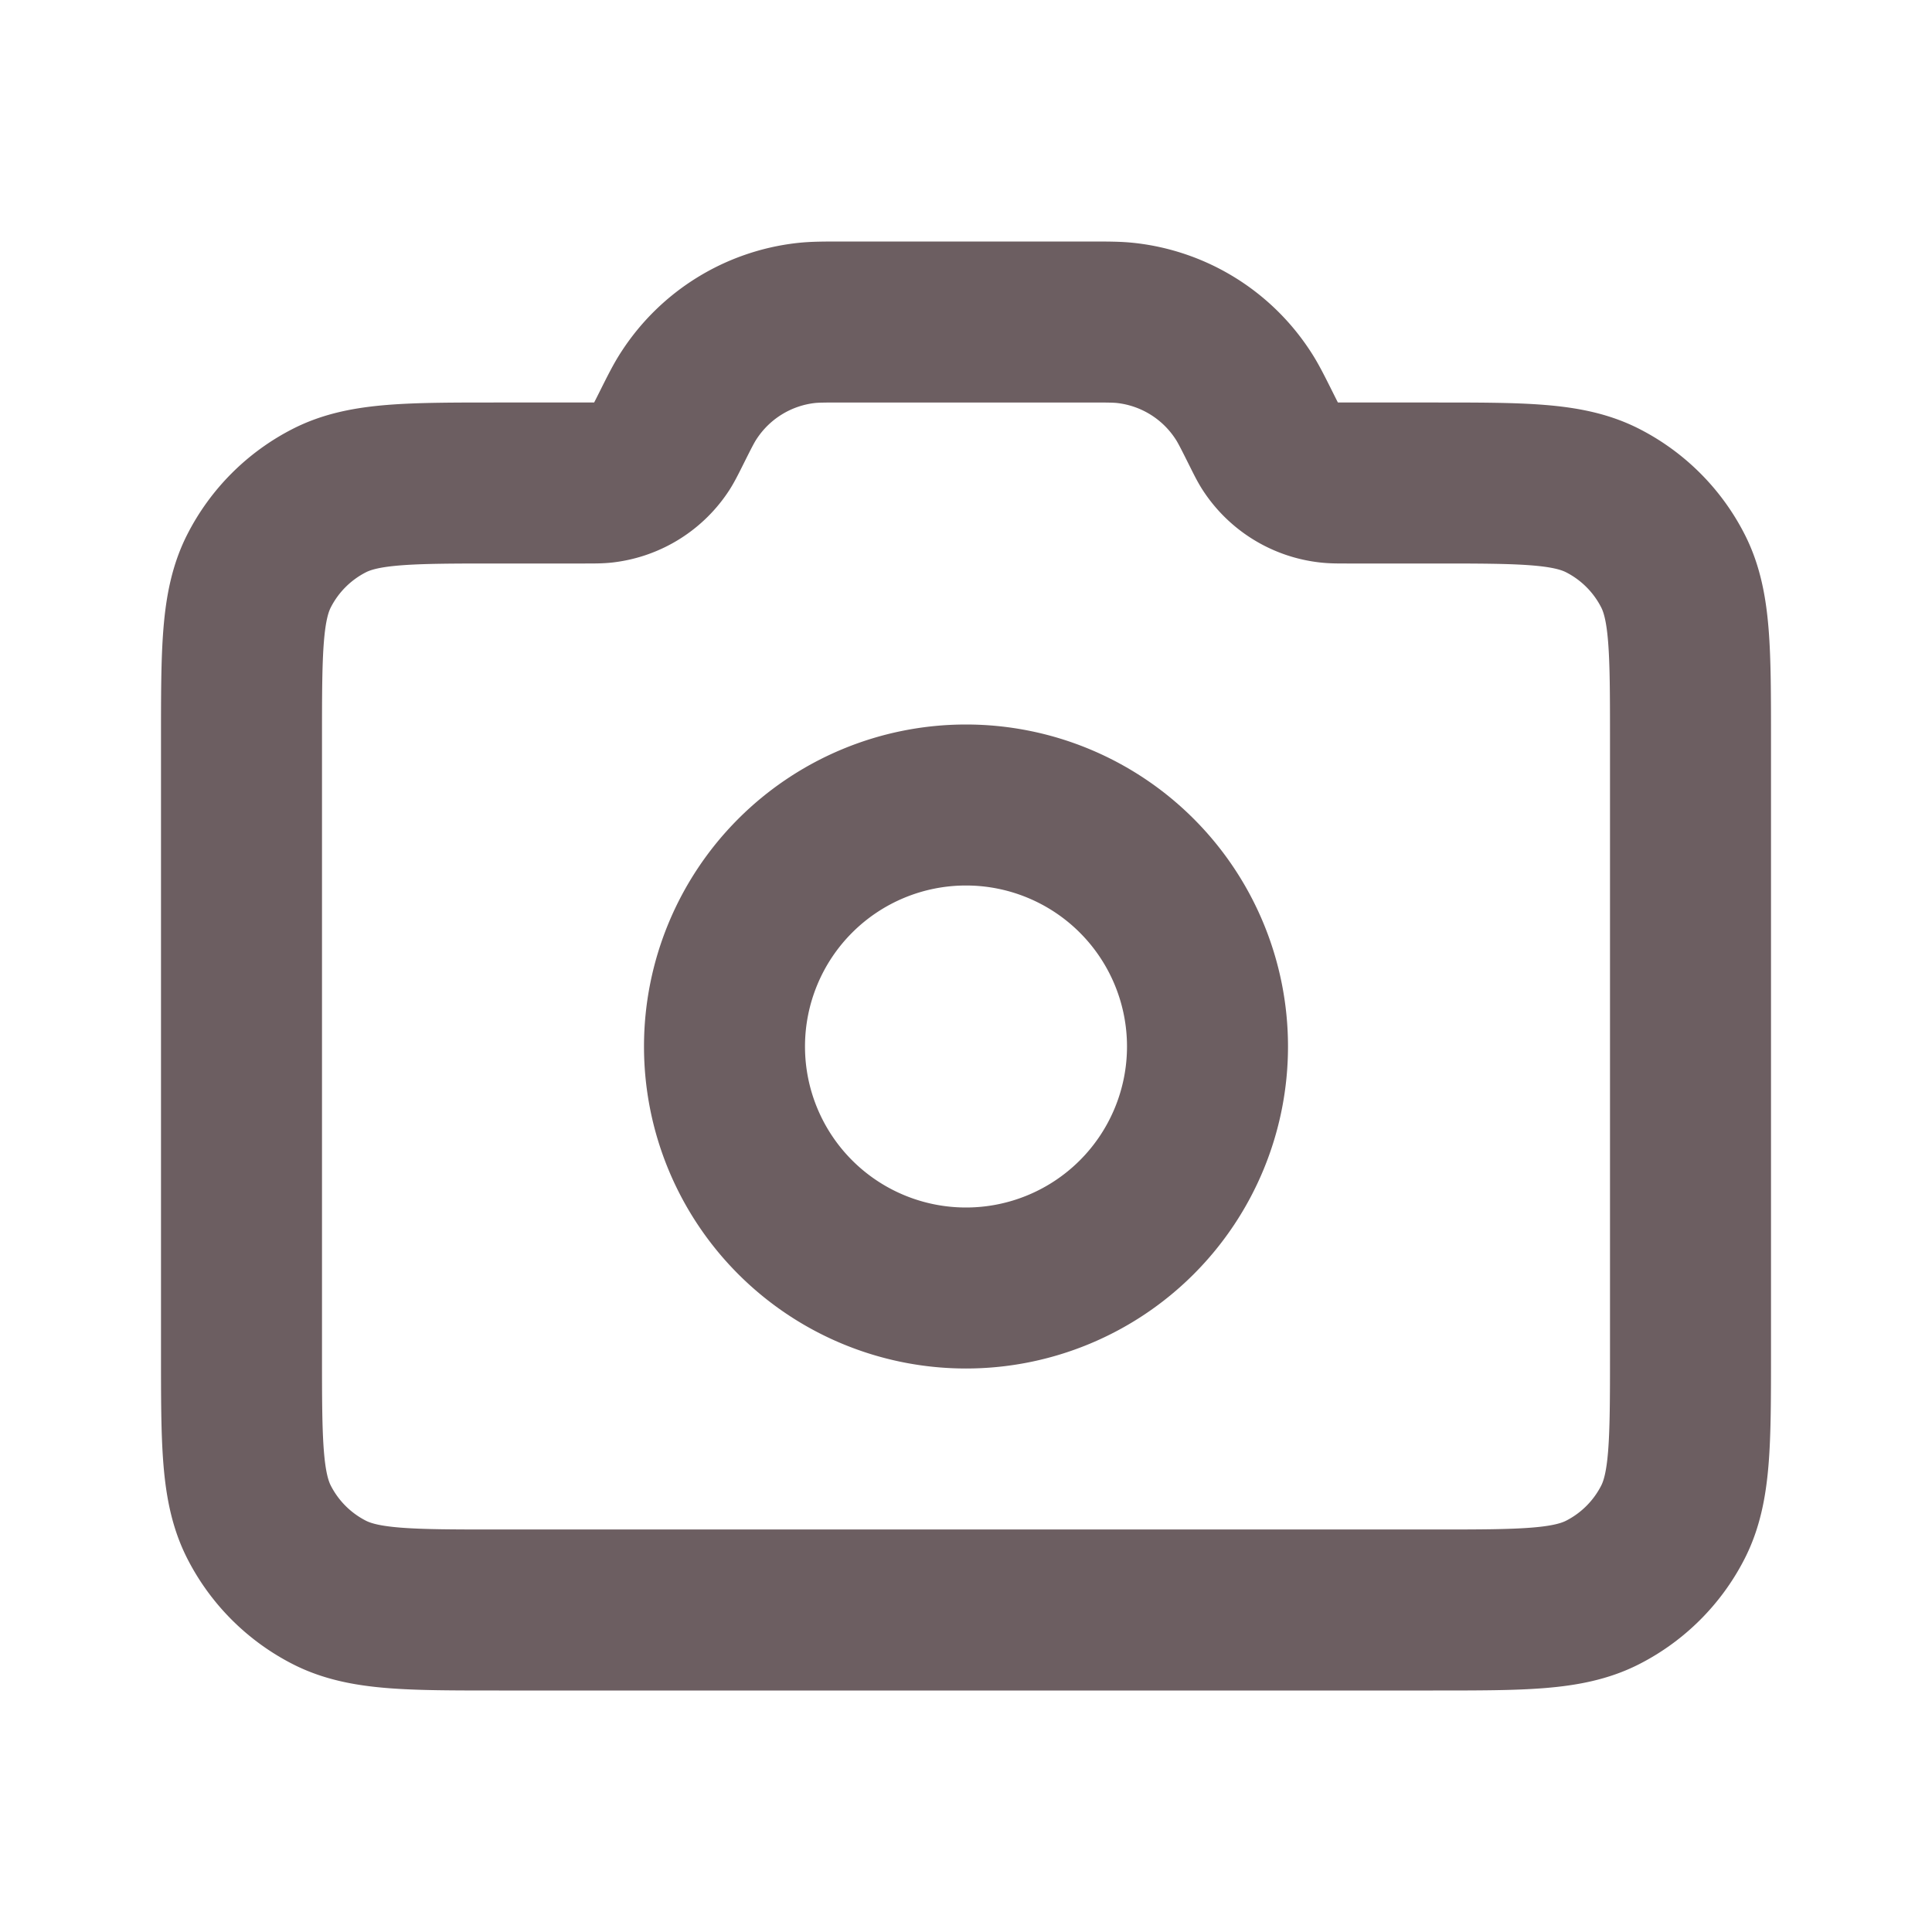
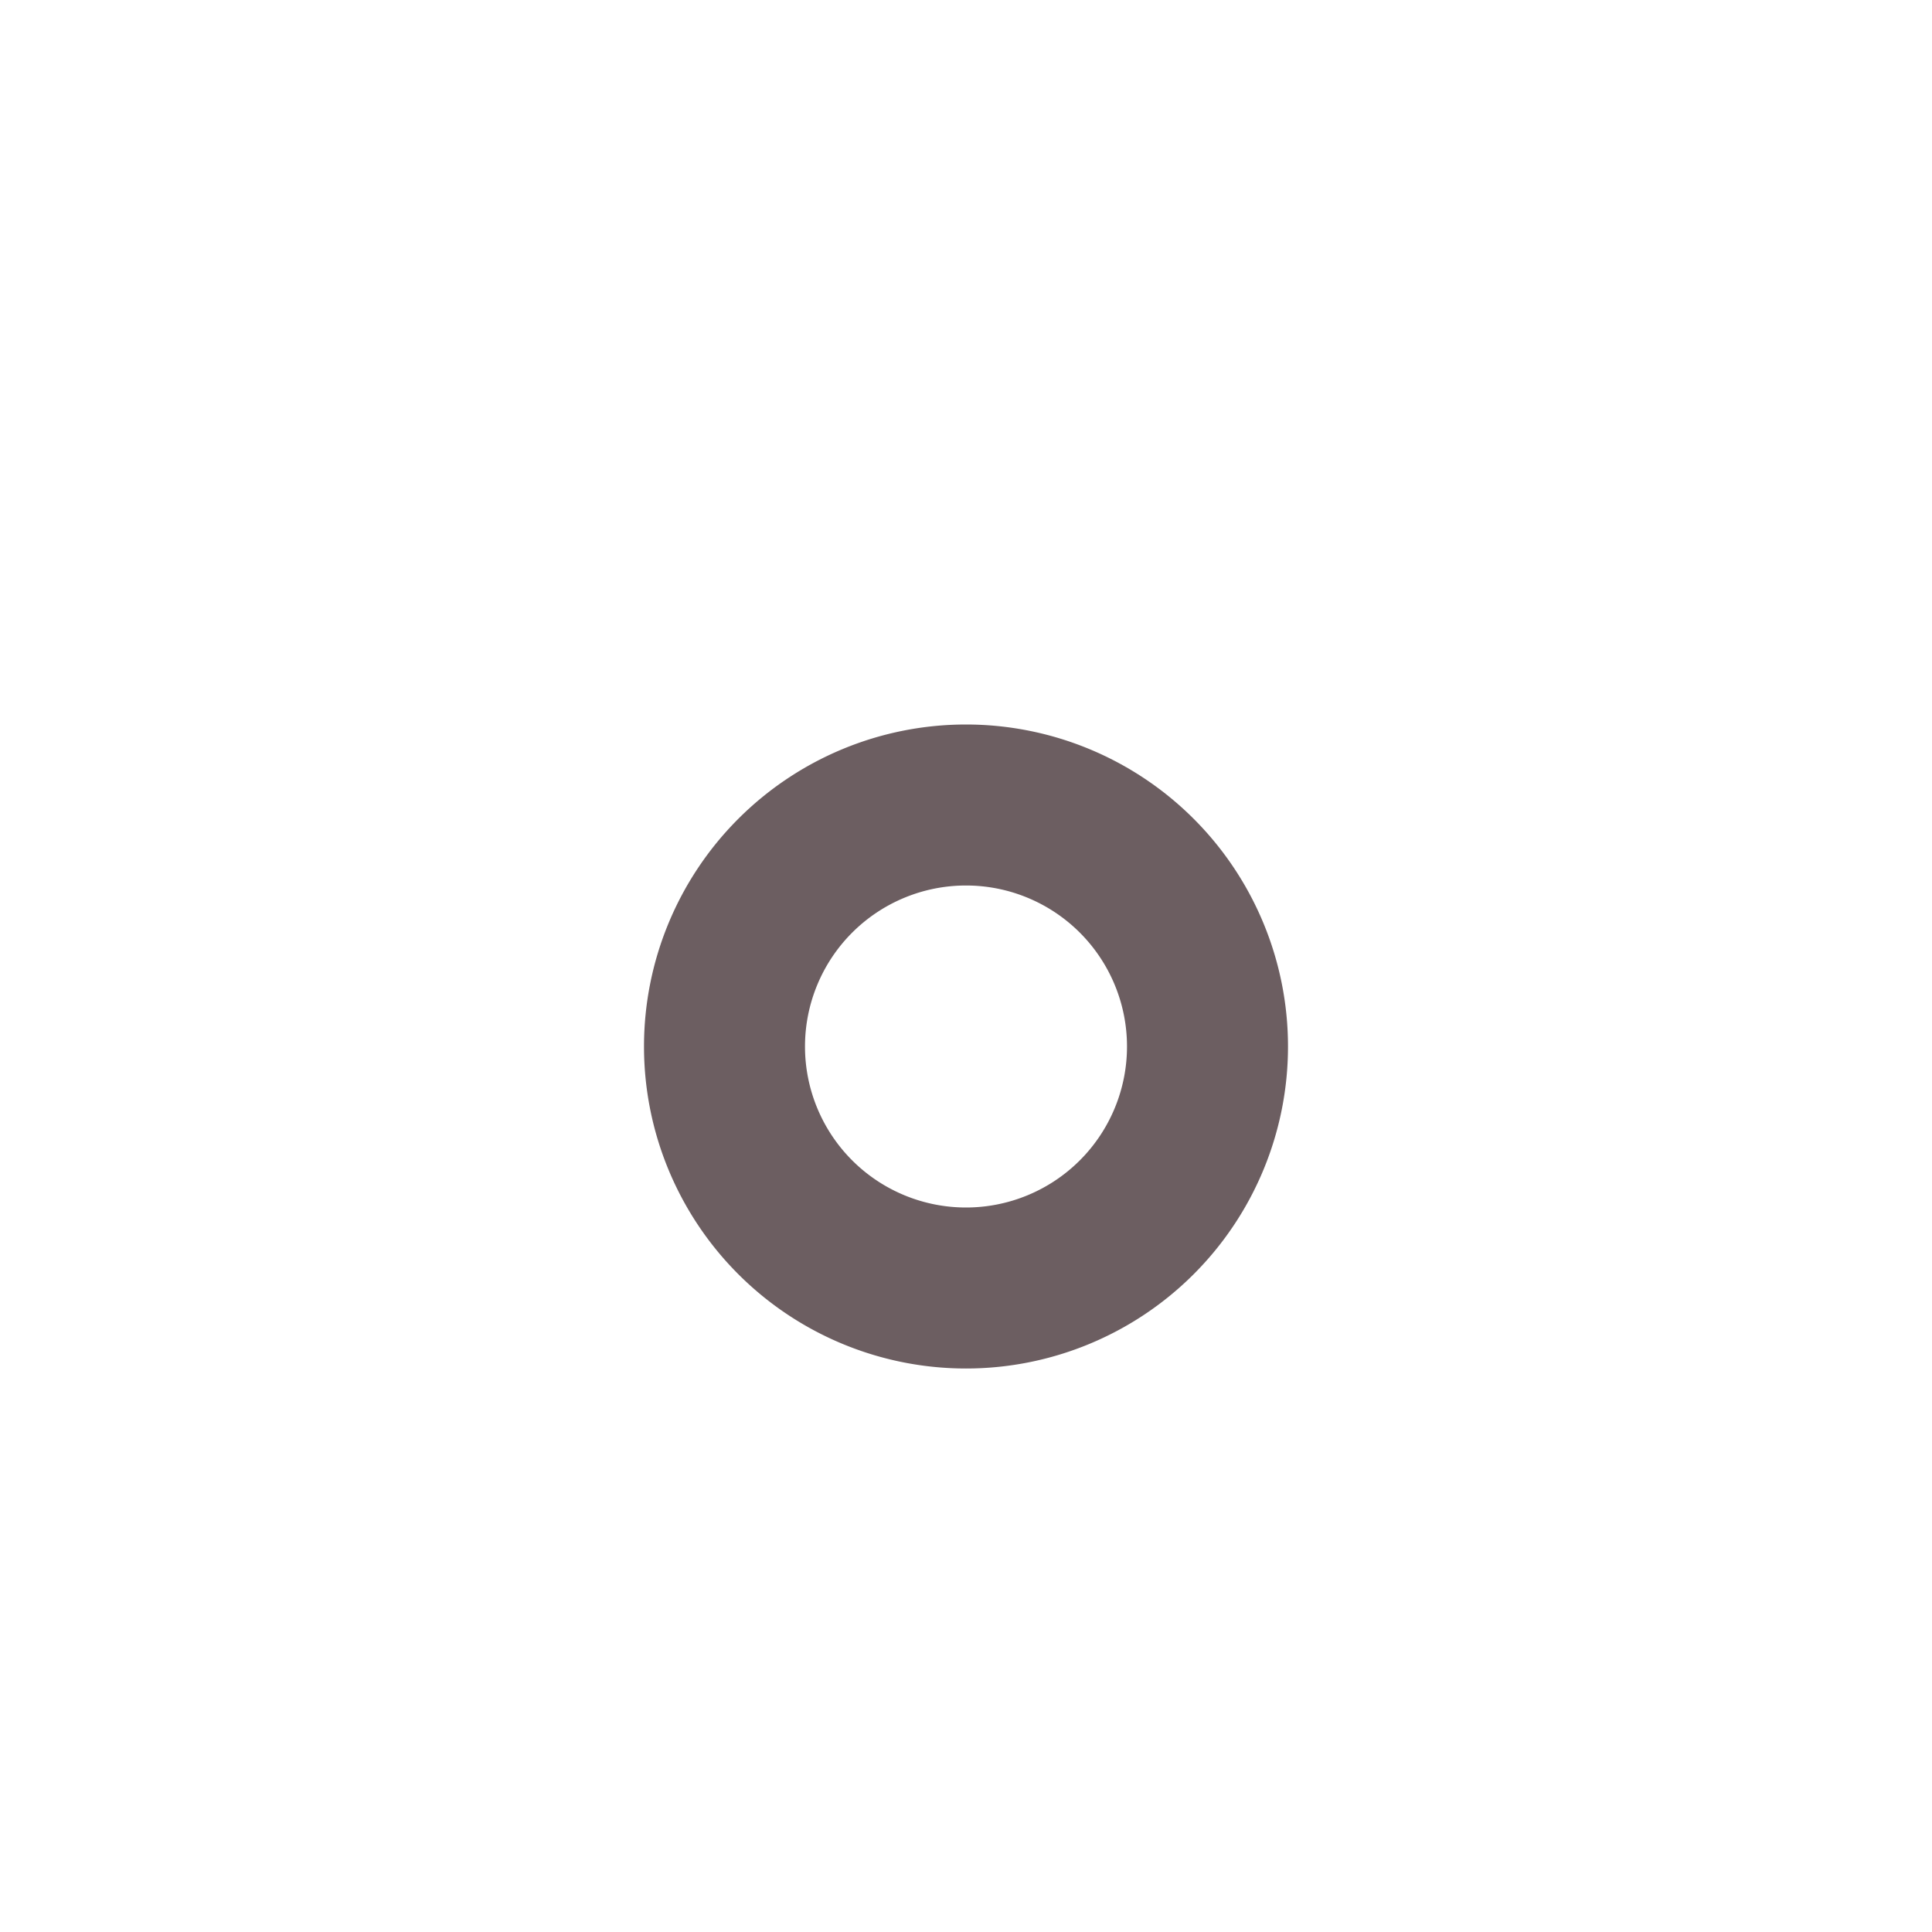
<svg xmlns="http://www.w3.org/2000/svg" width="800" height="800" fill="none" viewBox="0 0 24 24">
-   <path stroke="#6c5e61" stroke-linecap="round" stroke-linejoin="round" stroke-width="2" d="M12 16a3 3 0 1 0 0-6 3 3 0 0 0 0 6Z" />
-   <path stroke="#6c5e61" stroke-linecap="round" stroke-linejoin="round" stroke-width="2" d="M3 16.8V9.2c0-1.12 0-1.68.218-2.108a2 2 0 0 1 .874-.874C4.52 6 5.08 6 6.2 6h1.055c.123 0 .184 0 .24-.006a1 1 0 0 0 .725-.448c.03-.048.058-.103.113-.213.11-.22.165-.33.228-.425a2 2 0 0 1 1.447-.895C10.123 4 10.245 4 10.492 4h3.018c.246 0 .37 0 .482.013a2 2 0 0 1 1.448.895c.063.095.118.205.228.425.055.11.082.165.113.213a1 1 0 0 0 .724.447c.057.007.118.007.241.007H17.8c1.12 0 1.68 0 2.108.218a2 2 0 0 1 .874.874C21 7.52 21 8.08 21 9.2v7.6c0 1.12 0 1.68-.218 2.108a2 2 0 0 1-.874.874C19.48 20 18.92 20 17.8 20H6.2c-1.12 0-1.68 0-2.108-.218a2 2 0 0 1-.874-.874C3 18.48 3 17.92 3 16.8Z" />
+   <path stroke="#6c5e61" stroke-linecap="round" stroke-linejoin="round" stroke-width="2" d="M12 16a3 3 0 1 0 0-6 3 3 0 0 0 0 6" />
</svg>